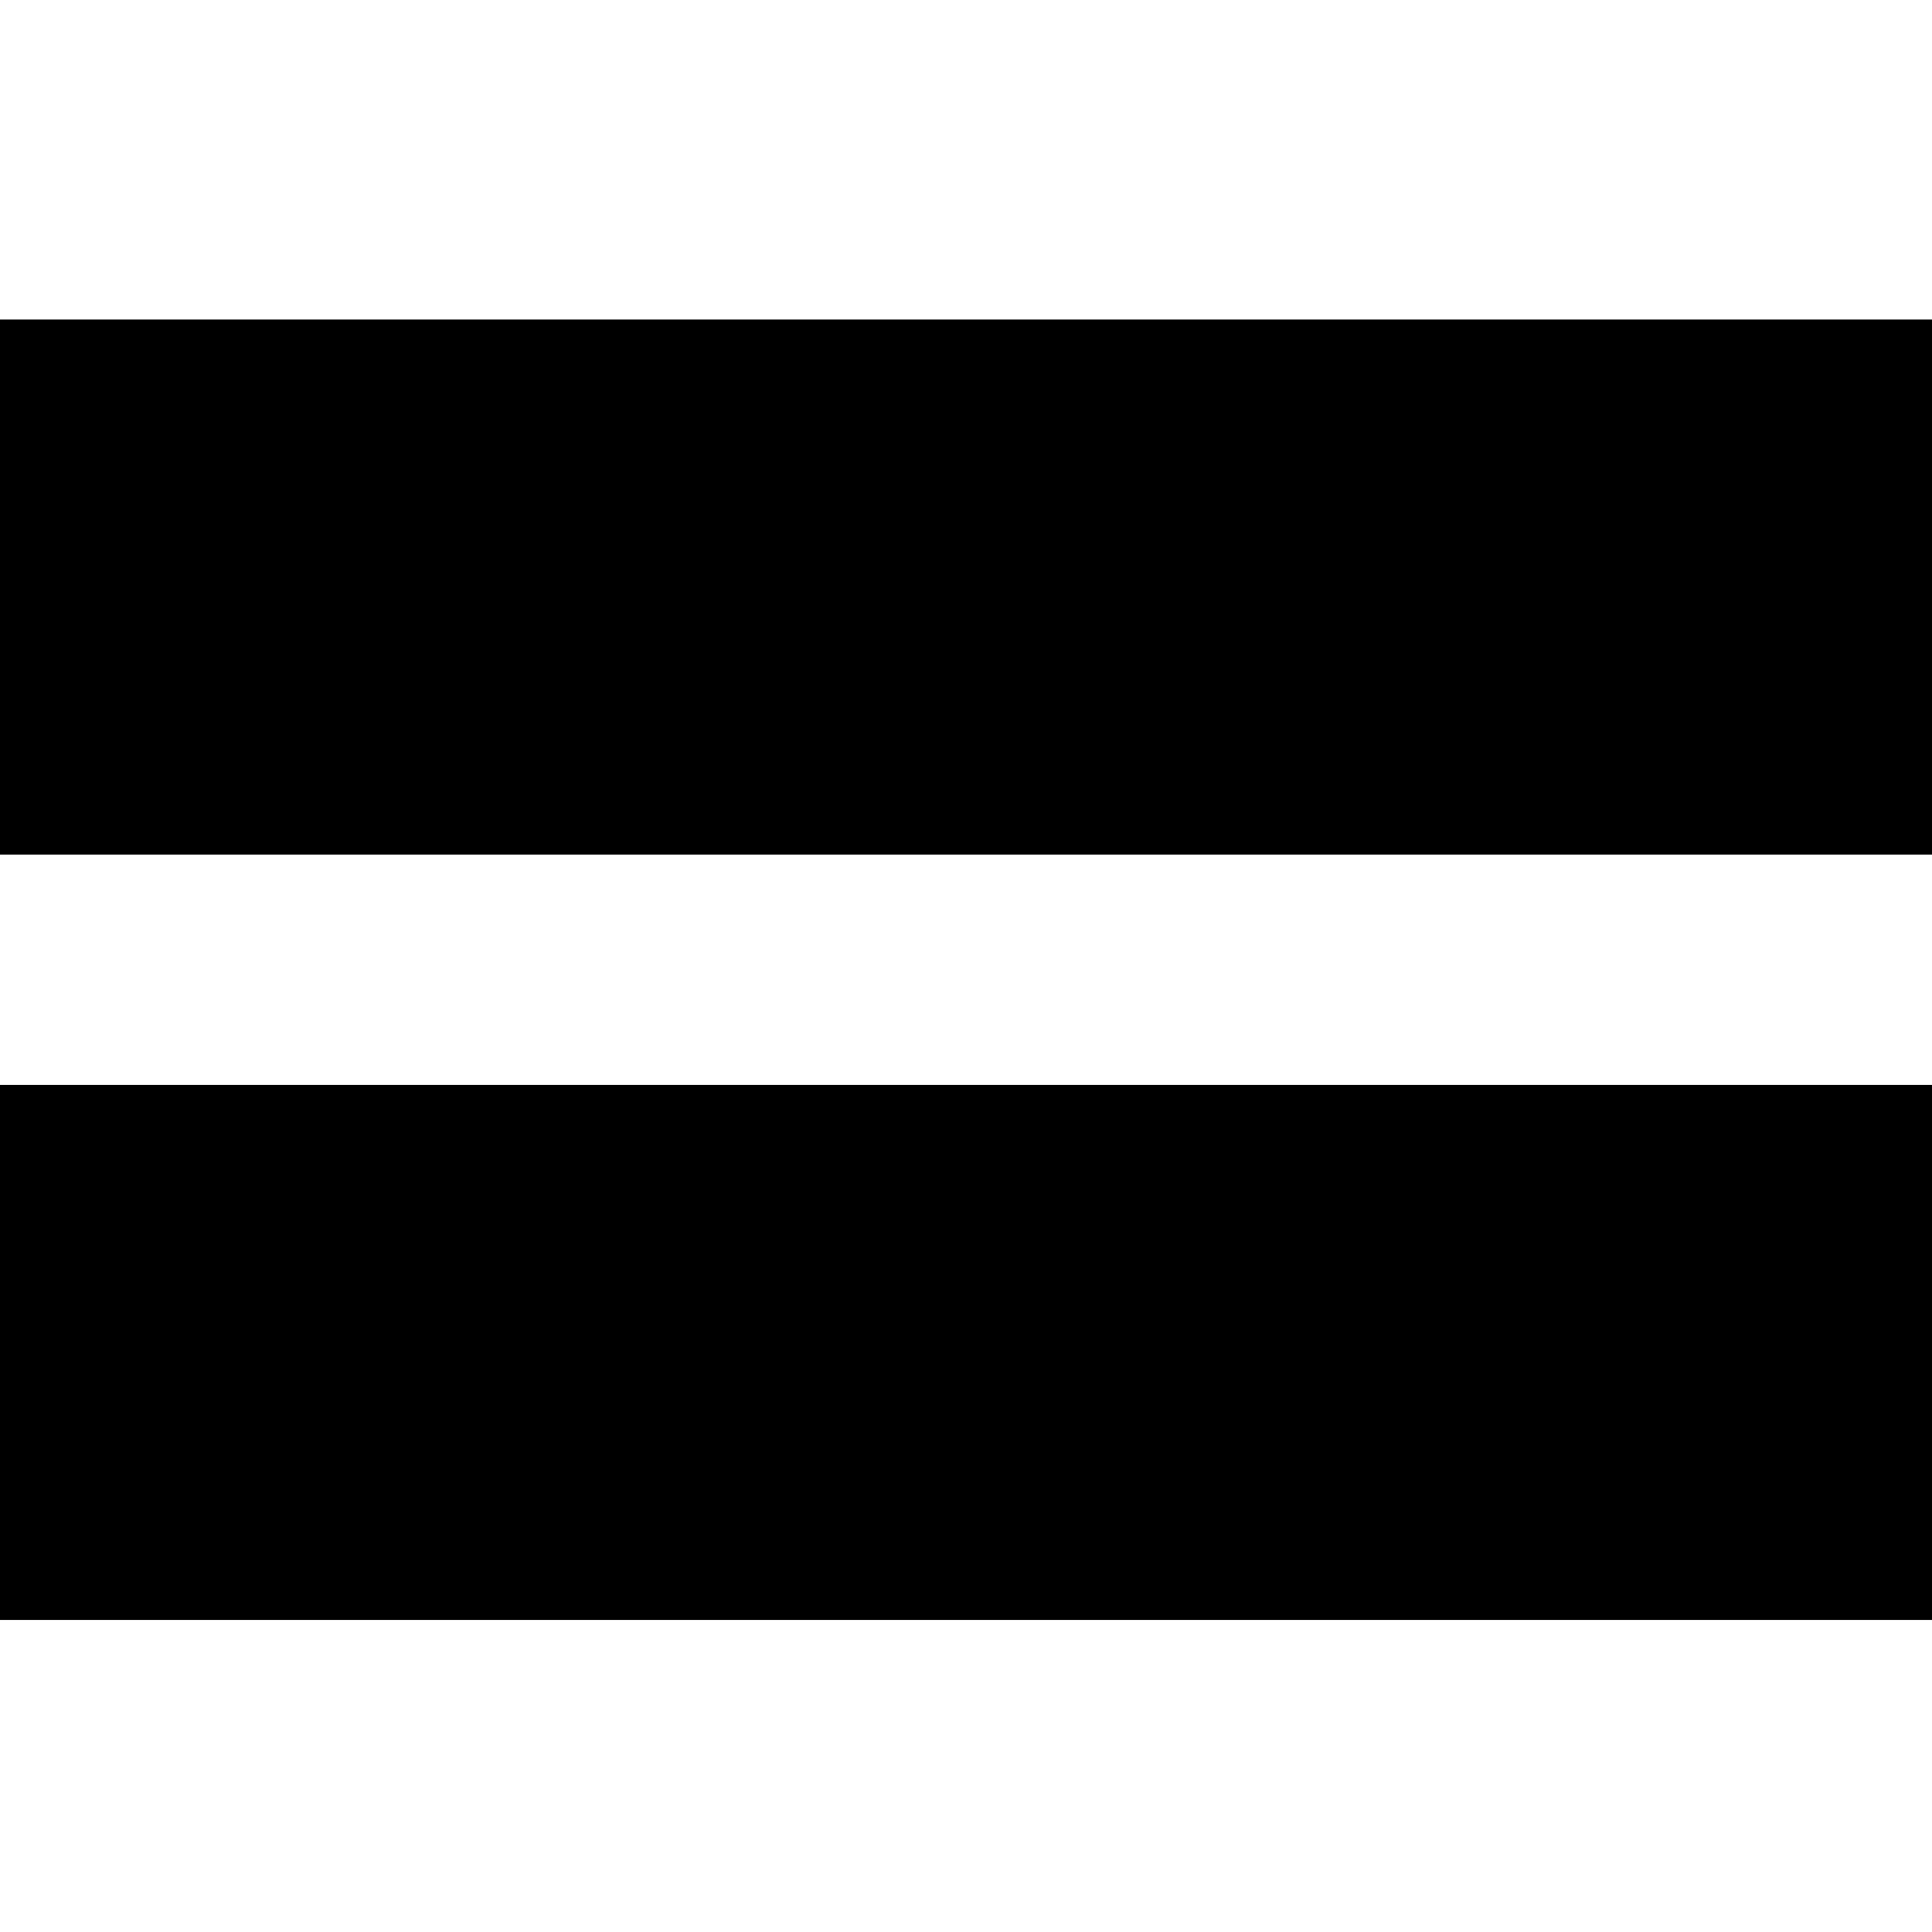
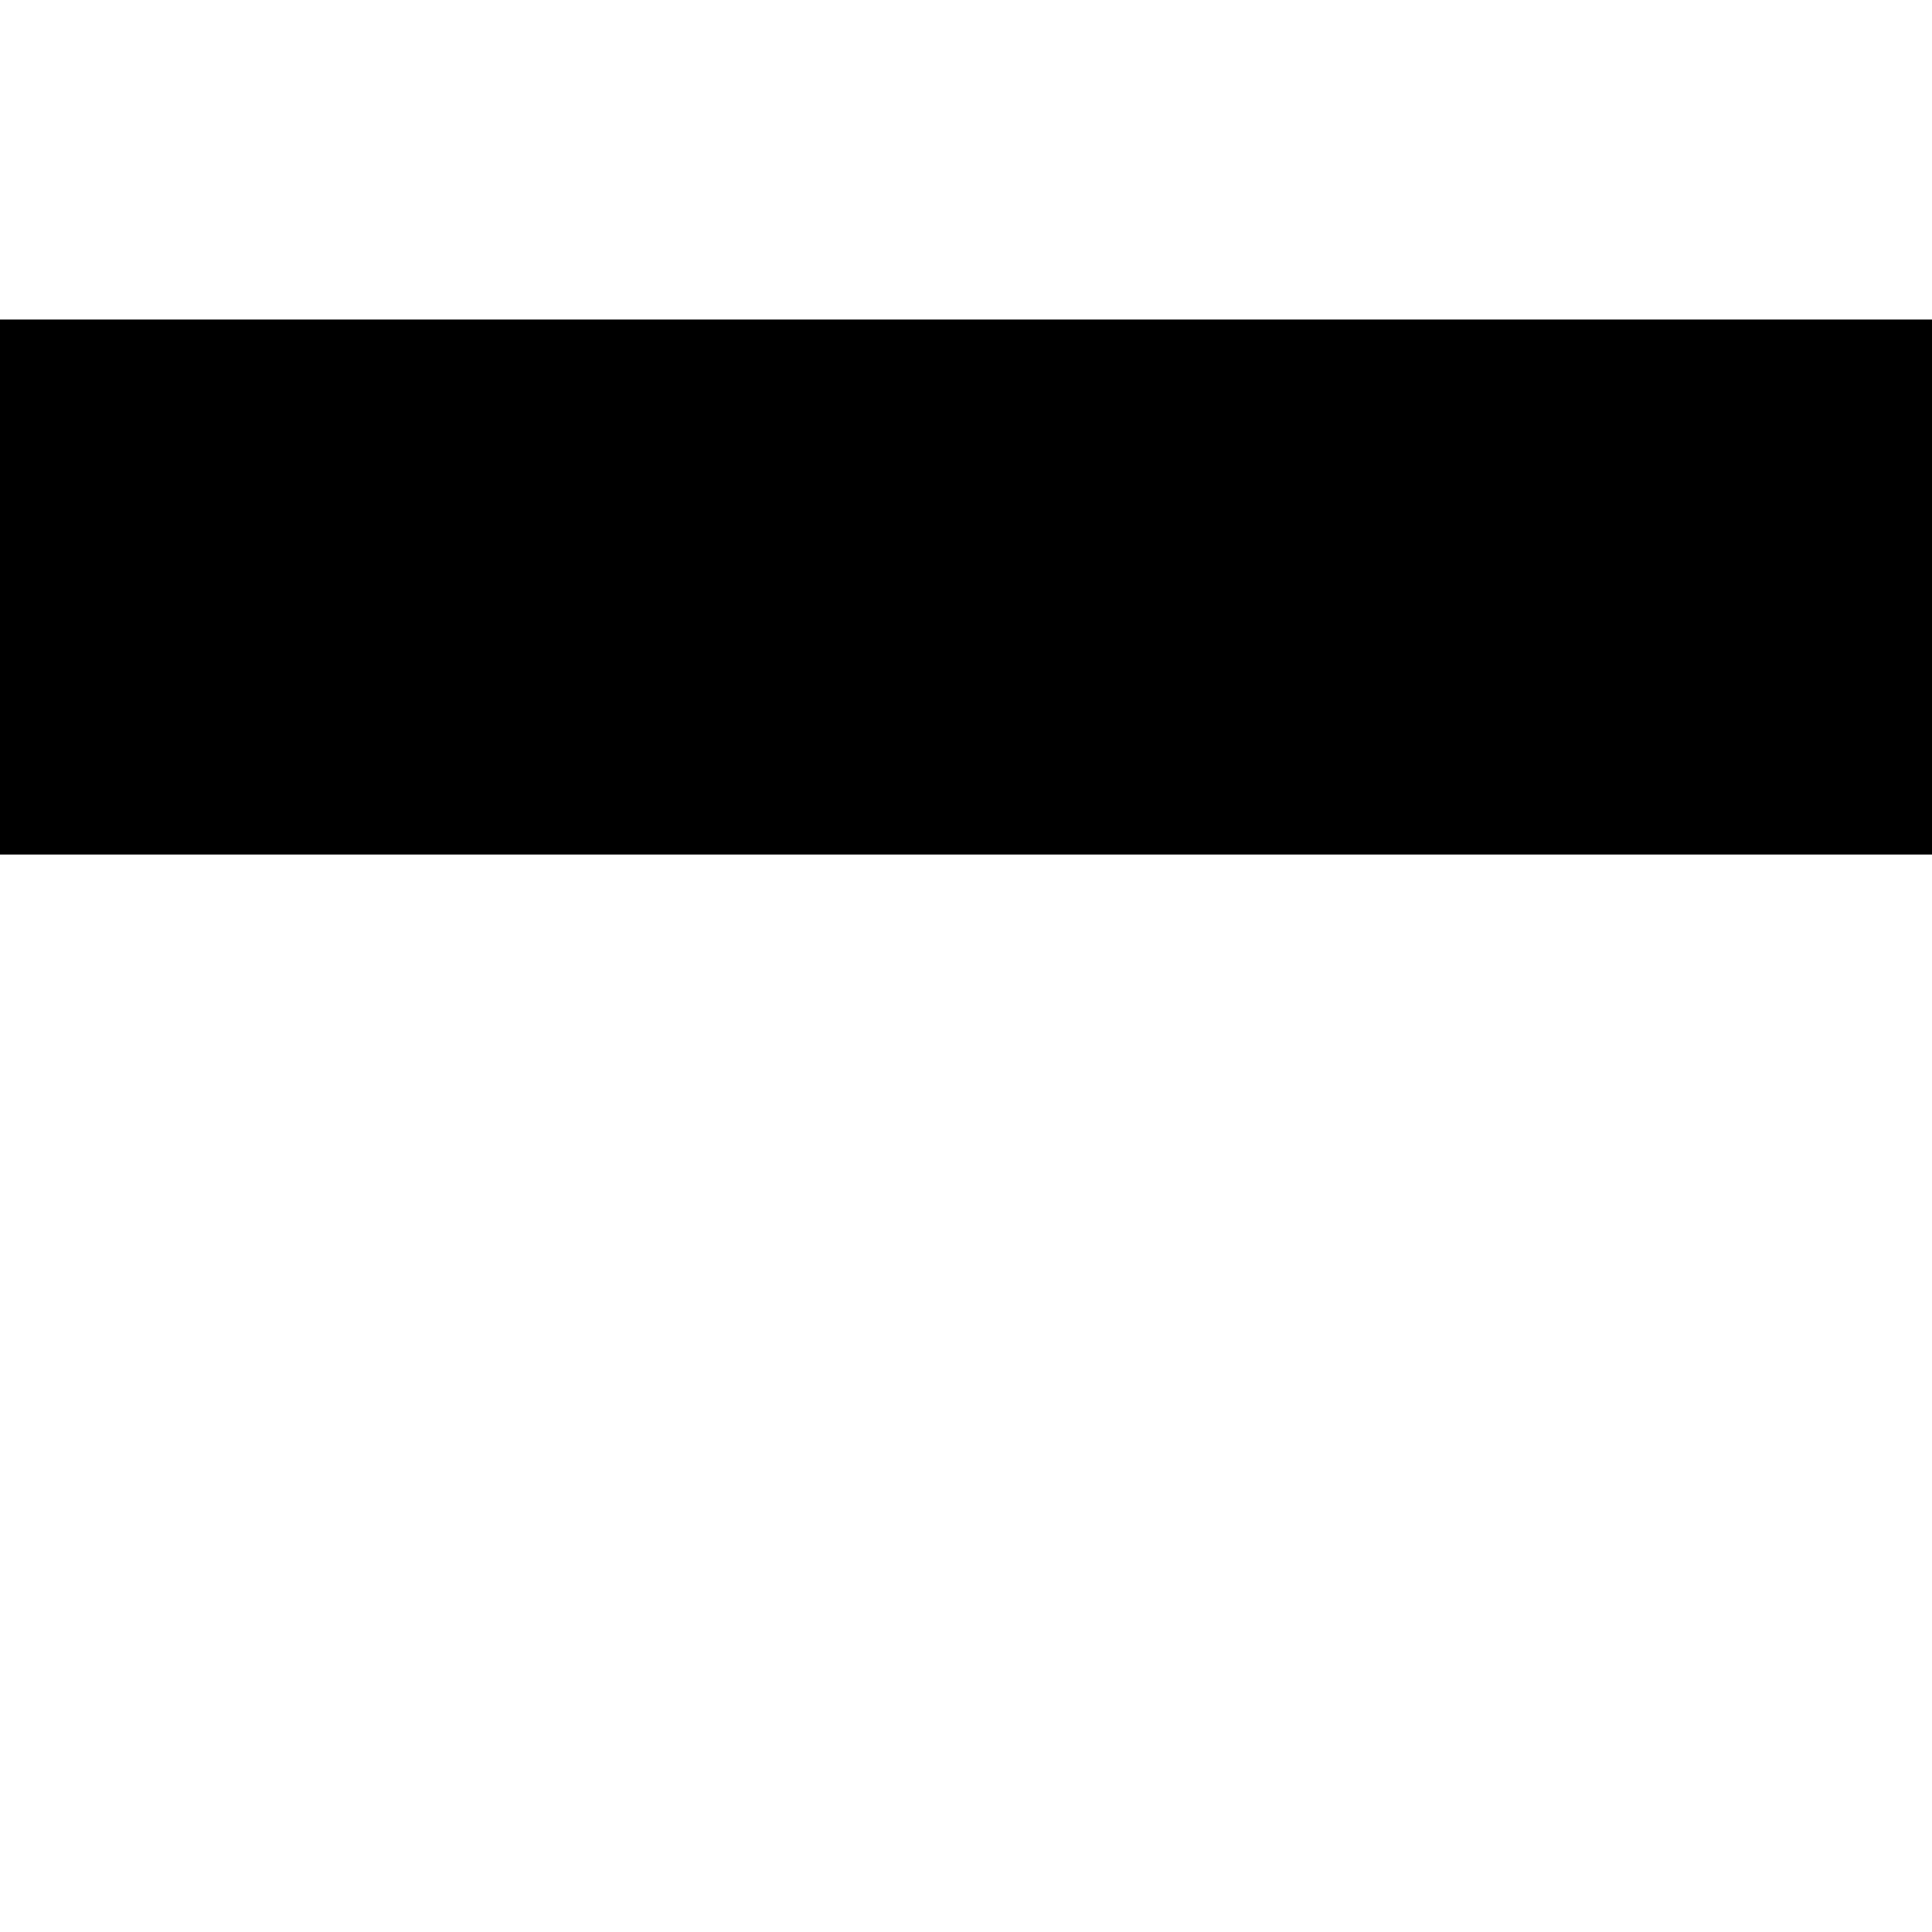
<svg xmlns="http://www.w3.org/2000/svg" version="1.0" width="260pt" height="260pt" viewBox="0 0 260 260" preserveAspectRatio="xMidYMid meet">
  <g transform="translate(0,260) scale(0.1,-0.1)" fill="#000000" stroke="none">
    <path d="M0 1810 l0 -360 1300 0 1300 0 0 360 0 360 -1300 0 -1300 0 0 -360z" />
-     <path d="M0 780 l0 -360 1300 0 1300 0 0 360 0 360 -1300 0 -1300 0 0 -360z" />
  </g>
</svg>